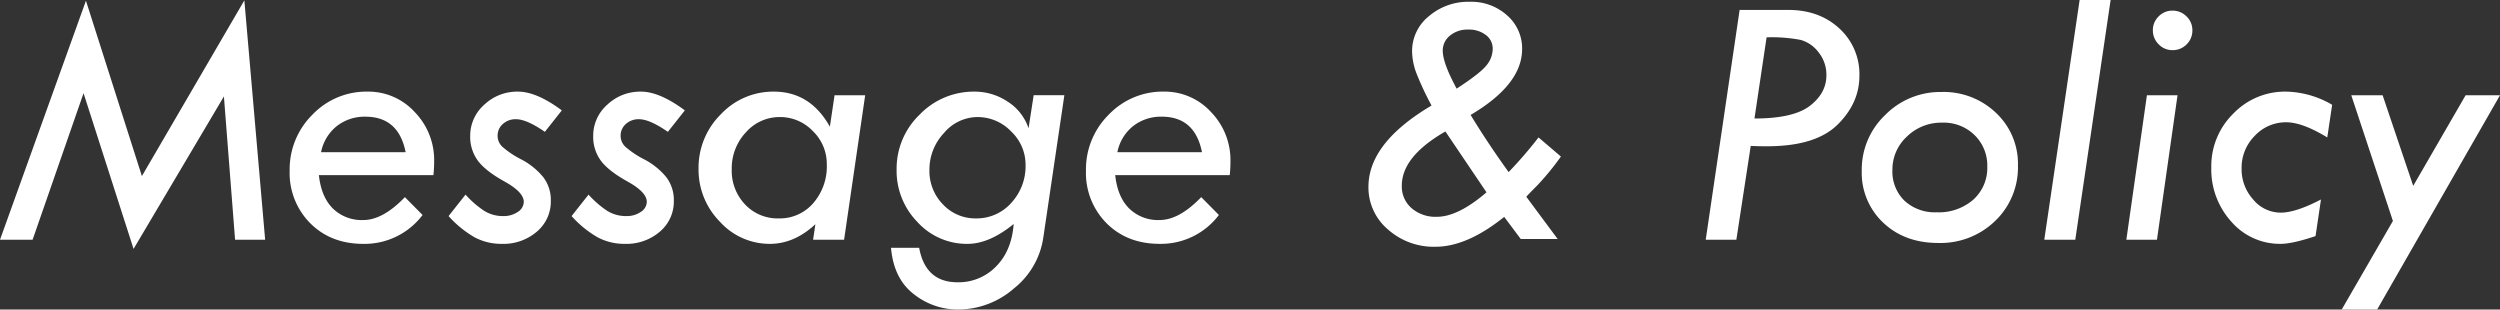
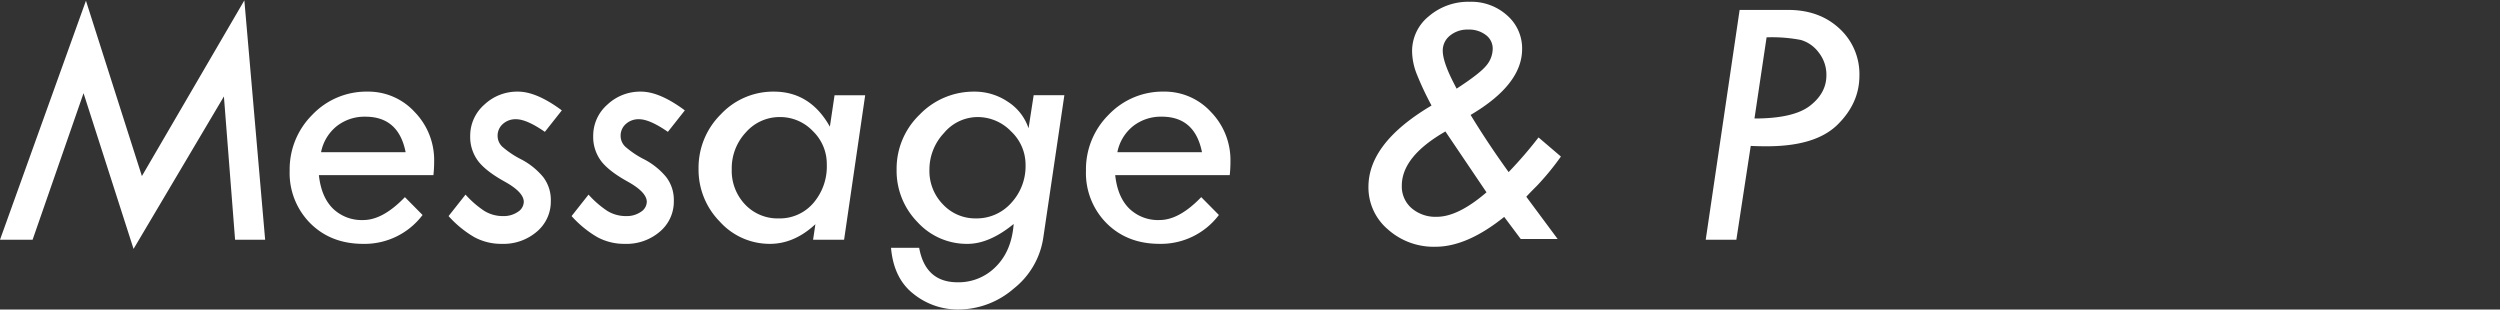
<svg xmlns="http://www.w3.org/2000/svg" width="690.327" height="85.465" viewBox="0 0 690.327 85.465">
  <rect x="0" y="0" width="690.327" height="85.465" fill="#333333" stroke="none" />
  <g id="グループ_19" data-name="グループ 19" transform="translate(-237.797 -1268.81)">
    <path id="ご挨拶_会社方針" data-name="ご挨拶・会社方針" d="M24.529-65.991,39.978-17.569,68.27-66.091,74.01,0h-8.3L62.626-39.556,37.677,2.54l-13.81-43L9.8,0H.8ZM120.478-17.83H88.852q.647,6.026,3.86,9.214A11.4,11.4,0,0,0,101.1-5.429q5.429,0,11.5-6.325l4.881,4.931A20.051,20.051,0,0,1,101.1,1.146q-8.915,0-14.618-5.678a19.645,19.645,0,0,1-5.7-14.543,21.2,21.2,0,0,1,6.275-15.439A20.586,20.586,0,0,1,102.3-40.89a17.325,17.325,0,0,1,13,5.628,19.027,19.027,0,0,1,5.379,13.646A34.308,34.308,0,0,1,120.478-17.83ZM89.449-24.155h23.358q-1.942-9.812-11.106-9.812a12.431,12.431,0,0,0-7.894,2.59A12.238,12.238,0,0,0,89.449-24.155ZM124.661-6.524l4.682-5.927A26.954,26.954,0,0,0,134.5-7.969a9.723,9.723,0,0,0,5.254,1.444,6.818,6.818,0,0,0,4.034-1.16,3.363,3.363,0,0,0,1.644-2.789q-.033-2.666-5.3-5.584t-7.38-5.757a11.092,11.092,0,0,1-2.117-6.823,11.393,11.393,0,0,1,3.885-8.641,13.2,13.2,0,0,1,9.313-3.611q5.13,0,12.1,5.18l-4.682,5.927q-5.03-3.486-7.969-3.486a5.193,5.193,0,0,0-3.636,1.316,4.279,4.279,0,0,0-1.444,3.3,4.142,4.142,0,0,0,1.277,2.955,25.047,25.047,0,0,0,5.254,3.521,19.56,19.56,0,0,1,6.069,4.894,10.384,10.384,0,0,1,2.092,6.574,10.829,10.829,0,0,1-3.835,8.467,14.131,14.131,0,0,1-9.712,3.387A15.578,15.578,0,0,1,131.783-.7,29.422,29.422,0,0,1,124.661-6.524Zm33.967,0,4.682-5.927a26.954,26.954,0,0,0,5.155,4.482,9.723,9.723,0,0,0,5.254,1.444,6.818,6.818,0,0,0,4.034-1.16,3.363,3.363,0,0,0,1.644-2.789q-.033-2.666-5.3-5.584t-7.38-5.757a11.092,11.092,0,0,1-2.117-6.823,11.393,11.393,0,0,1,3.885-8.641A13.2,13.2,0,0,1,177.8-40.89q5.13,0,12.1,5.18l-4.682,5.927q-5.03-3.486-7.969-3.486a5.193,5.193,0,0,0-3.636,1.316,4.279,4.279,0,0,0-1.444,3.3,4.142,4.142,0,0,0,1.277,2.955,25.047,25.047,0,0,0,5.254,3.521,19.56,19.56,0,0,1,6.069,4.894,10.384,10.384,0,0,1,2.092,6.574,10.829,10.829,0,0,1-3.835,8.467,14.131,14.131,0,0,1-9.712,3.387A15.578,15.578,0,0,1,165.75-.7,29.422,29.422,0,0,1,158.628-6.524Zm72.615-33.369H239.7L233.877,0h-8.561l.635-4.278q-5.834,5.423-12.566,5.423a18.493,18.493,0,0,1-13.837-6.151,20.411,20.411,0,0,1-5.859-14.568,20.739,20.739,0,0,1,6.143-15.041,19.794,19.794,0,0,1,14.649-6.275q10.049,0,15.471,9.682ZM229.1-20.8A12.582,12.582,0,0,0,225.242-30a12.425,12.425,0,0,0-9.089-3.867,12.357,12.357,0,0,0-9.388,4.216,14.466,14.466,0,0,0-3.91,10.2,13.486,13.486,0,0,0,3.686,9.729,12.357,12.357,0,0,0,9.313,3.842,12.2,12.2,0,0,0,9.488-4.191A15.455,15.455,0,0,0,229.1-20.8Zm57.126-19.1H294.7L288.87-.486a22,22,0,0,1-8.119,13.962,23.454,23.454,0,0,1-15.441,5.8,19.538,19.538,0,0,1-12.2-4.258q-5.529-4.258-6.276-12.775h7.77q1.743,9.513,10.608,9.513a14.4,14.4,0,0,0,10.608-4.347q4.333-4.347,4.881-11.75-6.724,5.489-12.75,5.489a18.428,18.428,0,0,1-13.821-6.026,20.241,20.241,0,0,1-5.752-14.493,20.692,20.692,0,0,1,6.355-15.166,20.722,20.722,0,0,1,15.176-6.35,16.331,16.331,0,0,1,9.145,2.767,13.936,13.936,0,0,1,5.756,7.353Zm-2.241,19.2A12.6,12.6,0,0,0,280-29.9a12.788,12.788,0,0,0-9.313-3.966,12.172,12.172,0,0,0-9.239,4.415,14.722,14.722,0,0,0-4.009,10.2,13.157,13.157,0,0,0,3.735,9.5,12.19,12.19,0,0,0,9.114,3.867,12.765,12.765,0,0,0,9.737-4.266A14.926,14.926,0,0,0,283.986-20.7Zm56.379,2.865H308.739q.647,6.026,3.86,9.214a11.4,11.4,0,0,0,8.392,3.188q5.429,0,11.5-6.325l4.881,4.931a20.051,20.051,0,0,1-16.386,7.969q-8.915,0-14.618-5.678a19.645,19.645,0,0,1-5.7-14.543,21.2,21.2,0,0,1,6.275-15.439,20.586,20.586,0,0,1,15.24-6.375,17.325,17.325,0,0,1,13,5.628,19.027,19.027,0,0,1,5.379,13.646A34.308,34.308,0,0,1,340.365-17.83Zm-31.028-6.325H332.7q-1.942-9.812-11.106-9.812a12.431,12.431,0,0,0-7.894,2.59A12.238,12.238,0,0,0,309.337-24.155ZM420.717-.2l-4.565-6.1q-10.281,8.259-19,8.245a18.95,18.95,0,0,1-13.13-4.806,15.171,15.171,0,0,1-5.356-11.729q0-12.152,17.422-22.461a84.007,84.007,0,0,1-4.075-8.667A17.669,17.669,0,0,1,390.718-52a12.352,12.352,0,0,1,4.632-9.712,16.739,16.739,0,0,1,11.306-3.984,14.745,14.745,0,0,1,10.31,3.76,12.058,12.058,0,0,1,4.134,9.289q0,9.812-14.224,18.194,4.752,7.81,10.5,15.778a114.91,114.91,0,0,0,8.257-9.568l6.18,5.279a73.321,73.321,0,0,1-6.571,8.019q-2.587,2.591-2.984,3.089L430.91-.2ZM403.011-41.711q6.41-4.163,8.19-6.363a7.283,7.283,0,0,0,1.78-4.649,4.648,4.648,0,0,0-1.893-3.8,7.621,7.621,0,0,0-4.881-1.5,7.572,7.572,0,0,0-5.03,1.667,5.252,5.252,0,0,0-1.992,4.2q.013,2.886,2.773,8.388Zm-3.093,11.825q-12.05,6.909-12.039,14.986a7.9,7.9,0,0,0,2.689,6.182,10.1,10.1,0,0,0,6.973,2.393q5.877,0,13.725-6.759Zm81.245-33.564h13.4q8.616,0,14.145,5.13a17.022,17.022,0,0,1,5.528,13.049q0,7.57-6.056,13.522T488.715-25.8q-2.691,0-4.486-.1L480.259,0H471.8Zm7.445,7.57L485.26-33.469q10.778,0,15.319-3.511t4.541-8.392a9.859,9.859,0,0,0-2.163-6.375,9.4,9.4,0,0,0-4.9-3.412A42.153,42.153,0,0,0,488.608-55.881Z" transform="translate(237 1335)" fill="#fff" />
-     <path id="ご挨拶_会社方針-2" data-name="ご挨拶・会社方針" d="M3.885-19.075a20.792,20.792,0,0,1,6.45-15.34A21.335,21.335,0,0,1,25.9-40.79a20.892,20.892,0,0,1,15.091,5.8A19.262,19.262,0,0,1,47.016-20.52,20.472,20.472,0,0,1,40.74-5.2,21.67,21.67,0,0,1,25,.9q-9.264,0-15.19-5.6A18.9,18.9,0,0,1,3.885-19.075ZM26.147-32.323a13.558,13.558,0,0,0-9.812,3.86,12.358,12.358,0,0,0-3.984,9.189,11.227,11.227,0,0,0,3.337,8.517A12.369,12.369,0,0,0,24.6-7.57a14.47,14.47,0,0,0,10.085-3.486,11.76,11.76,0,0,0,3.86-9.164,11.682,11.682,0,0,0-3.486-8.641A12.119,12.119,0,0,0,26.147-32.323Zm37.9-33.867h8.558L62.847,0H54.287ZM84.27-57.823a5.228,5.228,0,0,1,1.594-3.835A5.228,5.228,0,0,1,89.7-63.252a5.311,5.311,0,0,1,3.86,1.594,5.188,5.188,0,0,1,1.619,3.835,5.286,5.286,0,0,1-1.594,3.885A5.286,5.286,0,0,1,89.7-52.345a5.188,5.188,0,0,1-3.835-1.619A5.311,5.311,0,0,1,84.27-57.823Zm-1.644,17.93H91.08L85.4,0H76.948Zm48.062,28.787L129.193-1q-6.375,2.142-9.612,2.142a17.71,17.71,0,0,1-13.622-6.1,21.486,21.486,0,0,1-5.553-15.016,20.257,20.257,0,0,1,6.051-14.817,19.778,19.778,0,0,1,14.568-6.1,26.109,26.109,0,0,1,12.75,3.636l-1.345,9.015q-6.873-4.184-11.306-4.184a11.733,11.733,0,0,0-8.716,3.735,12.455,12.455,0,0,0-3.636,9.015,12.493,12.493,0,0,0,3.212,8.591,9.859,9.859,0,0,0,7.6,3.611Q123.715-7.471,130.688-11.106Zm8.367-28.787h8.657l8.447,25.027,14.473-25.027h9.493L146.2,19.274h-9.78L150.553-5.175Z" transform="translate(748 1335)" fill="#fff" />
  </g>
</svg>